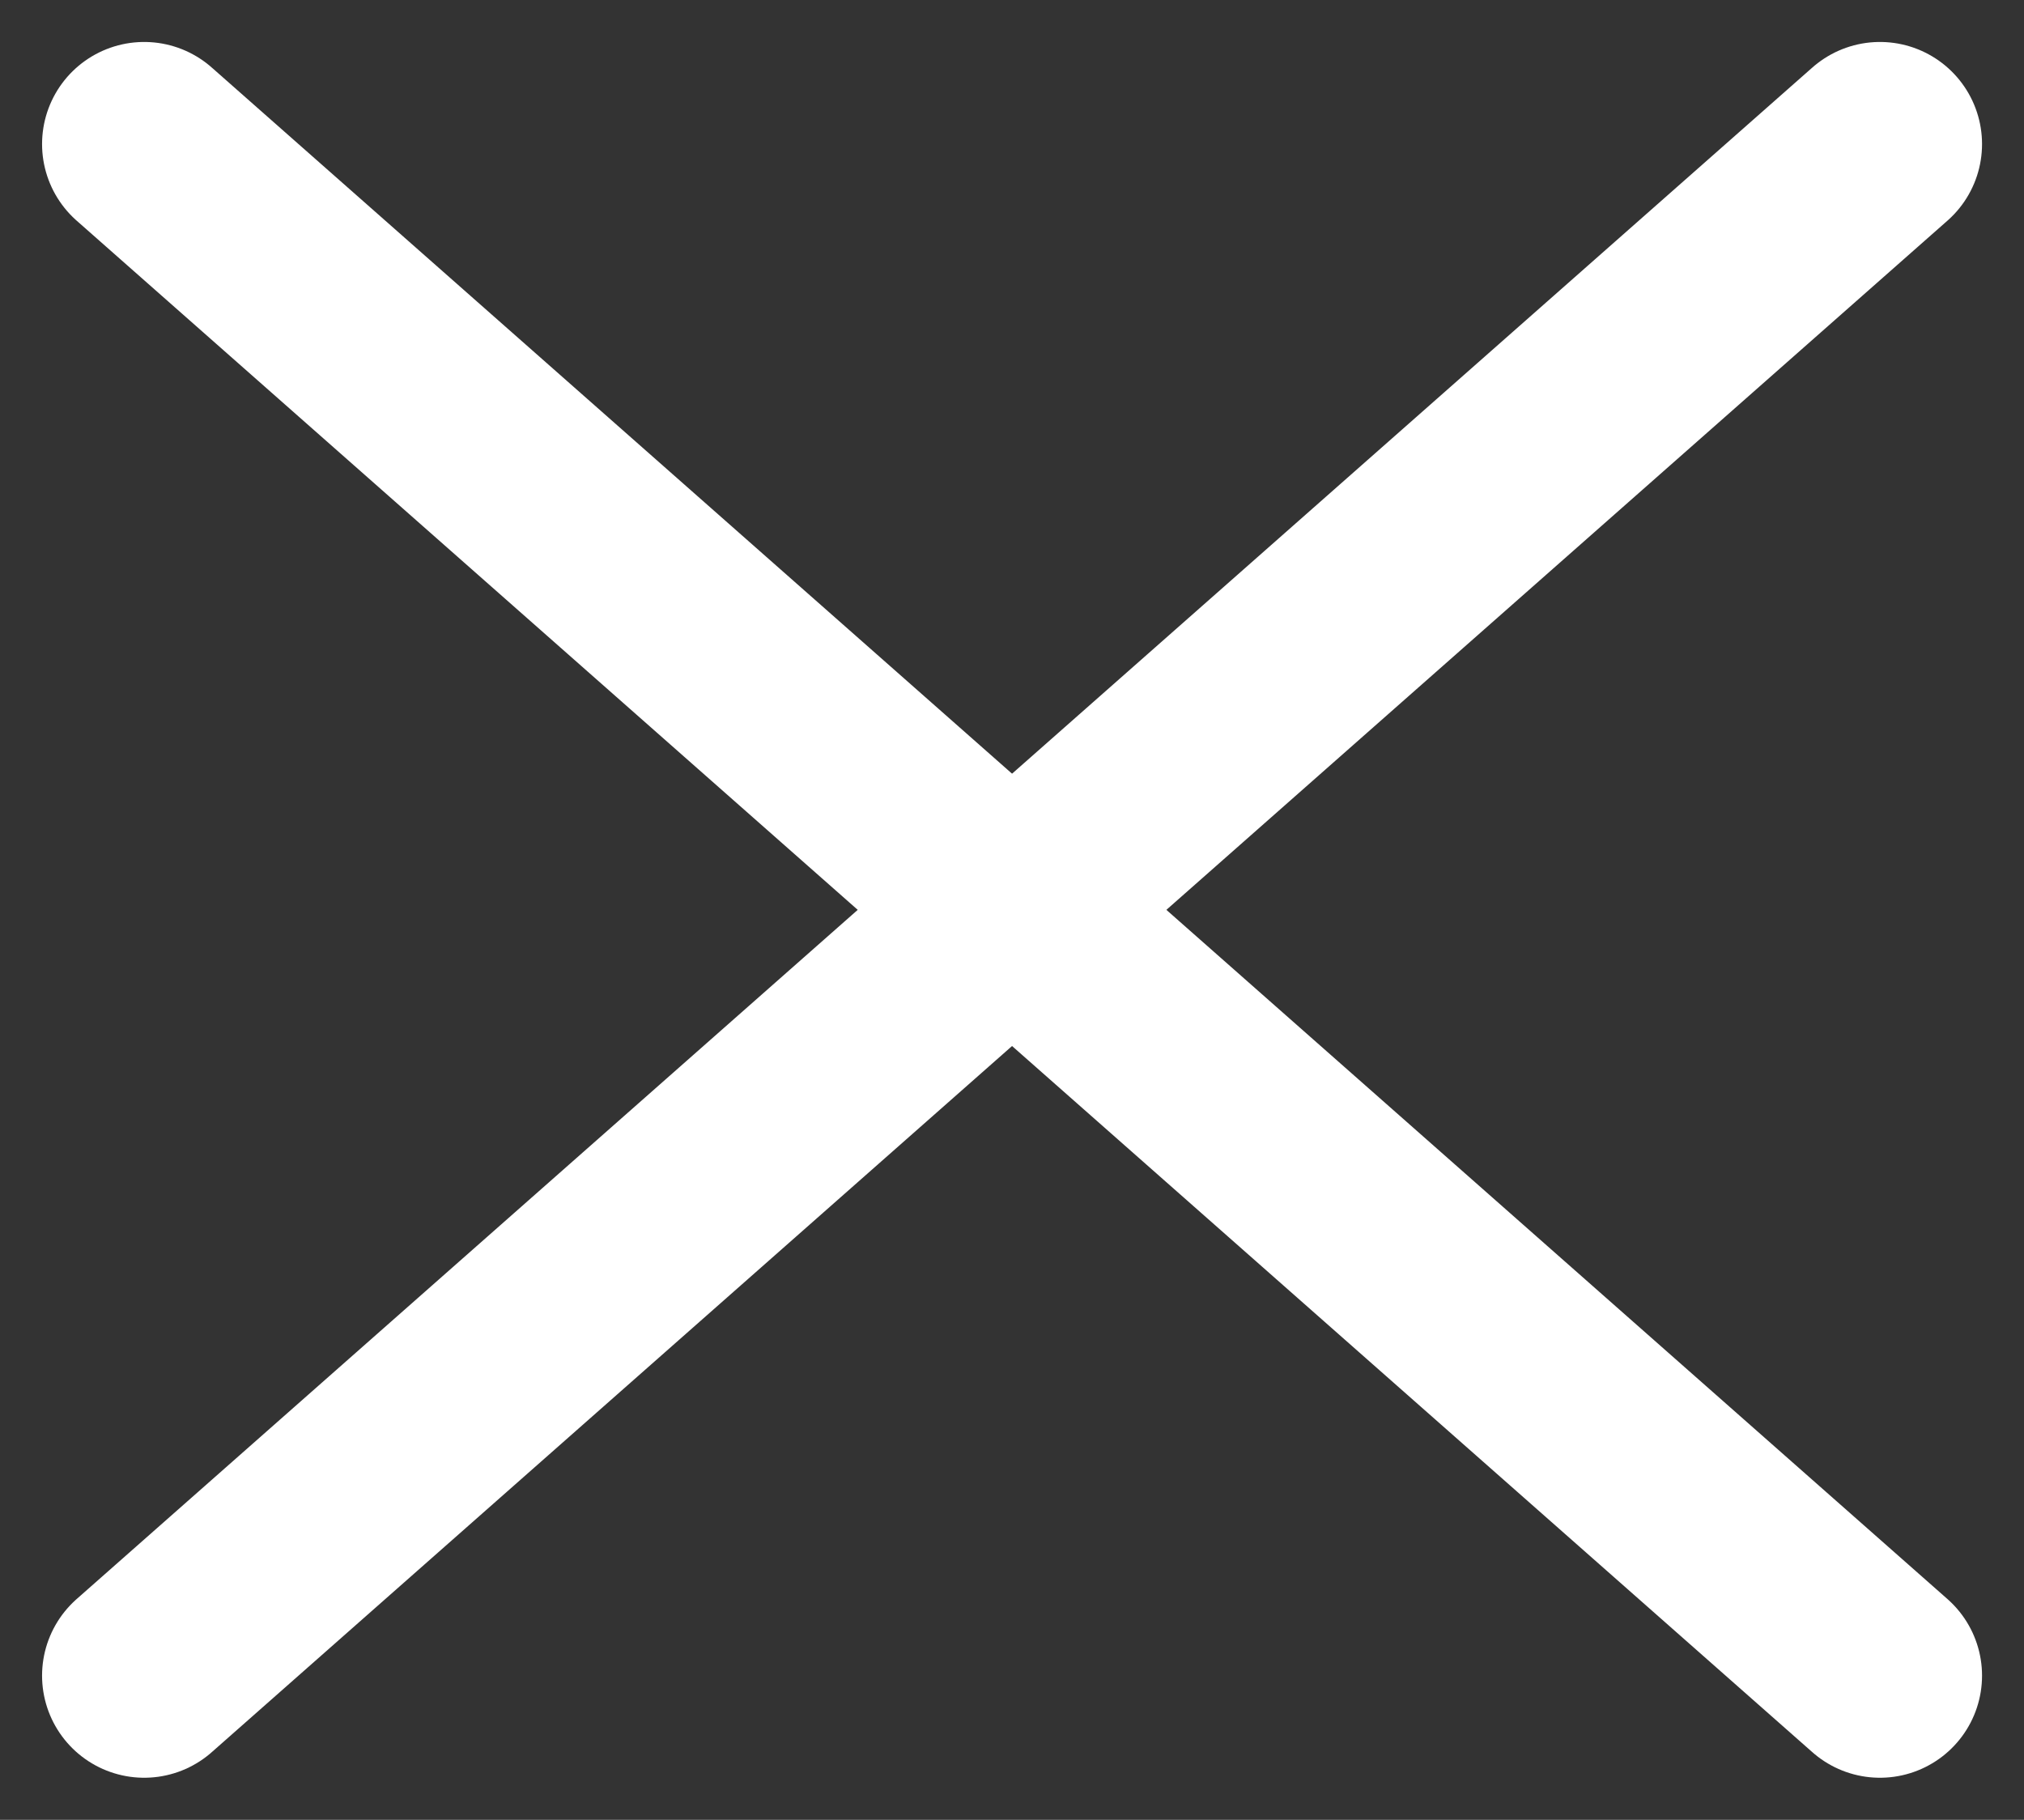
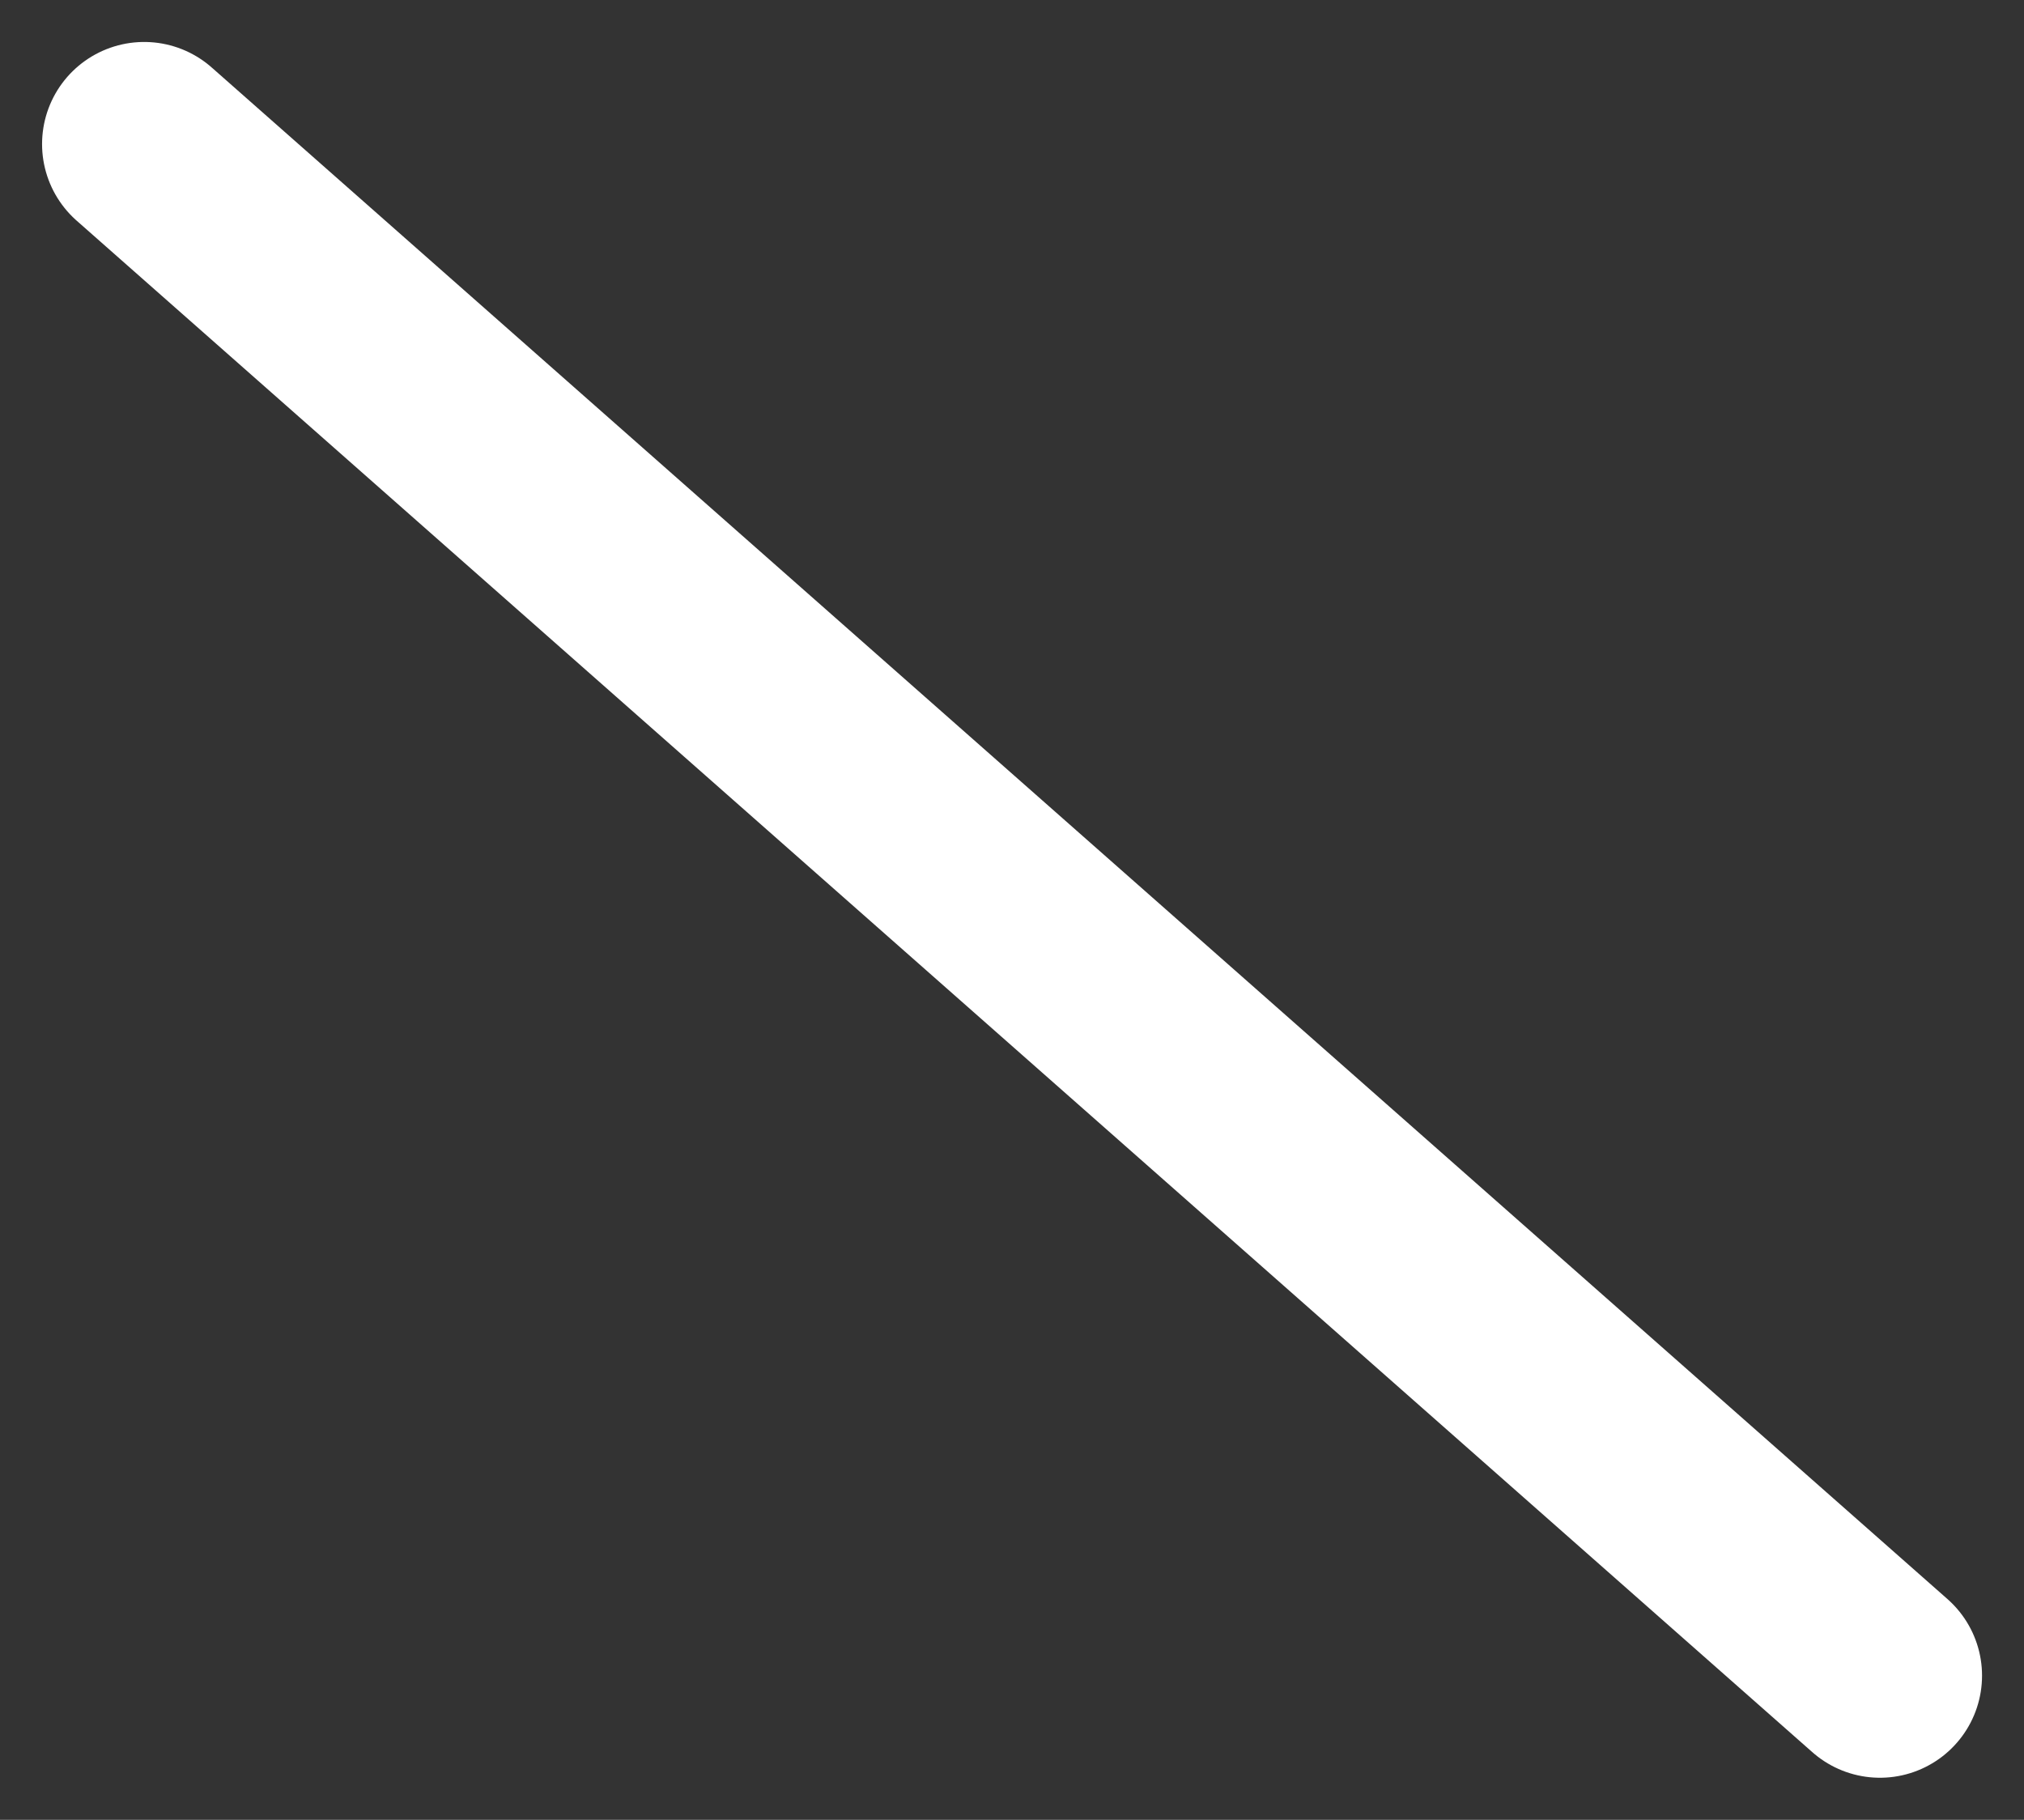
<svg xmlns="http://www.w3.org/2000/svg" width="19.823" height="17.823" viewBox="0 0 19.823 17.823">
  <rect x="0" y="0" width="19.823" height="17.823" fill="#333333" stroke="none" />
  <defs>
    <style>.a{fill:none;stroke:#fff;stroke-linecap:round;stroke-width:2px;}</style>
  </defs>
  <g transform="translate(-1285.881 -31.041)">
    <line class="a" x2="17" y2="15" transform="translate(1287.293 32.452)" />
-     <line class="a" y1="15" x2="17" transform="translate(1287.293 32.452)" />
  </g>
</svg>